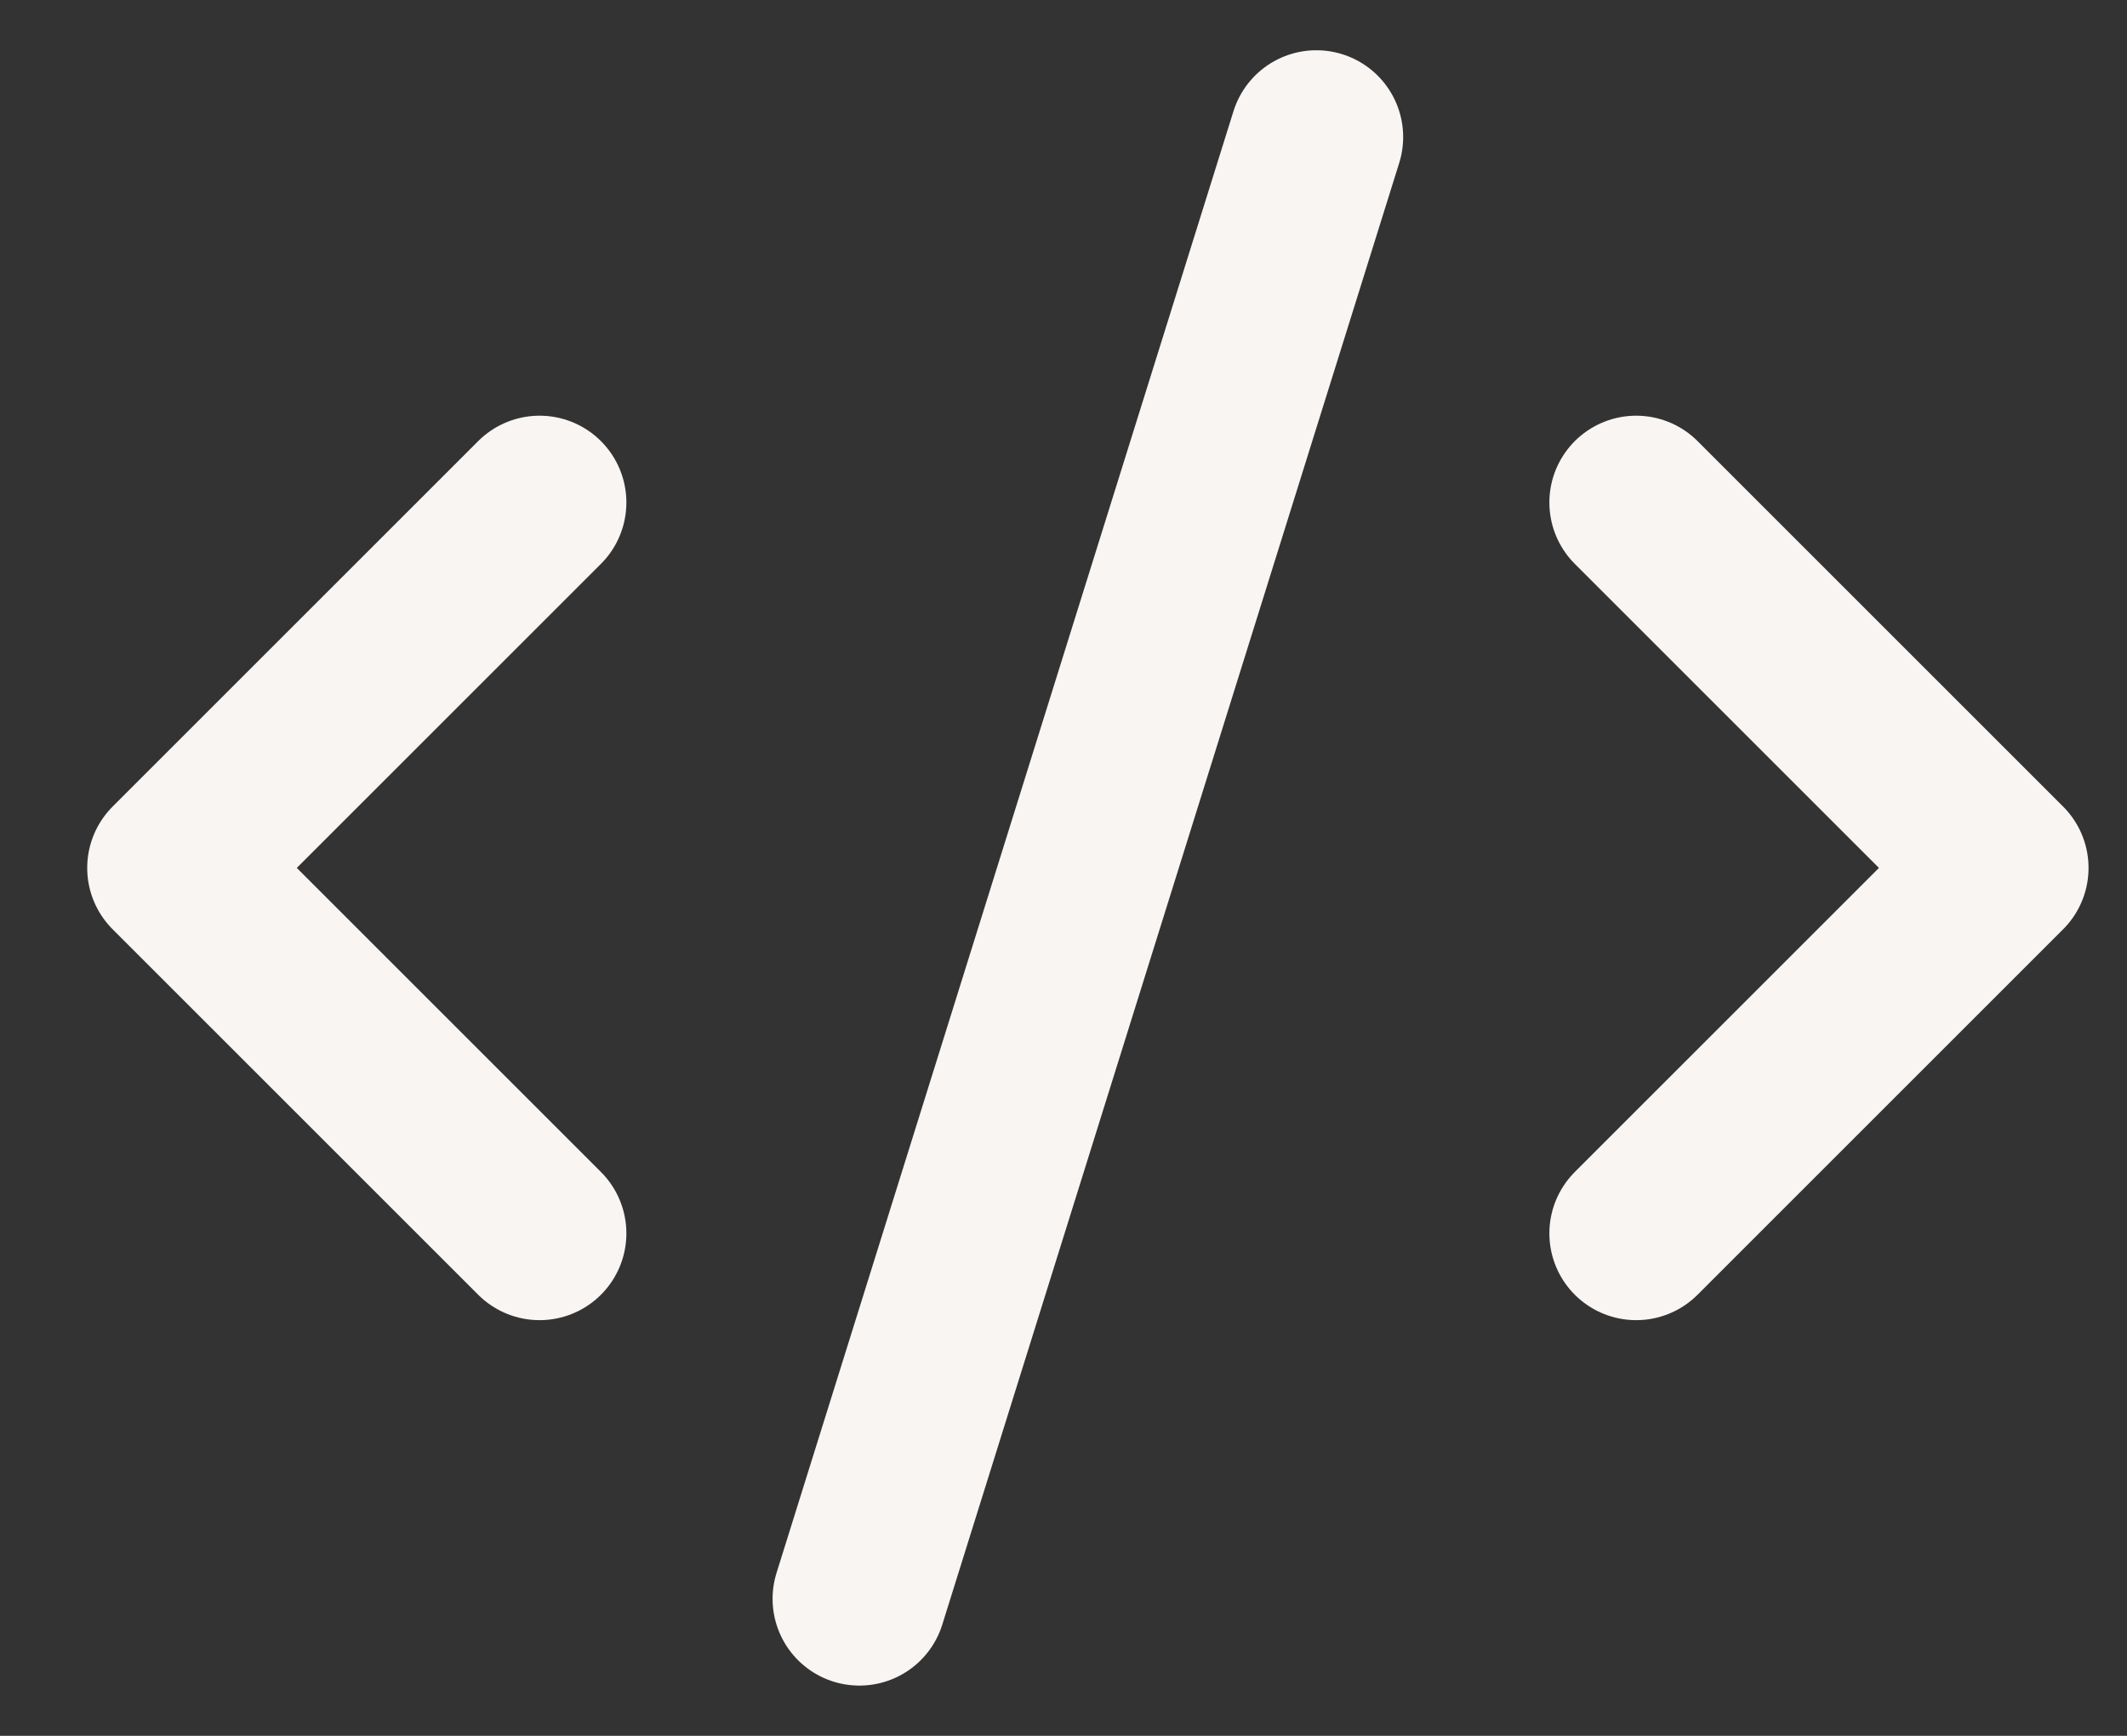
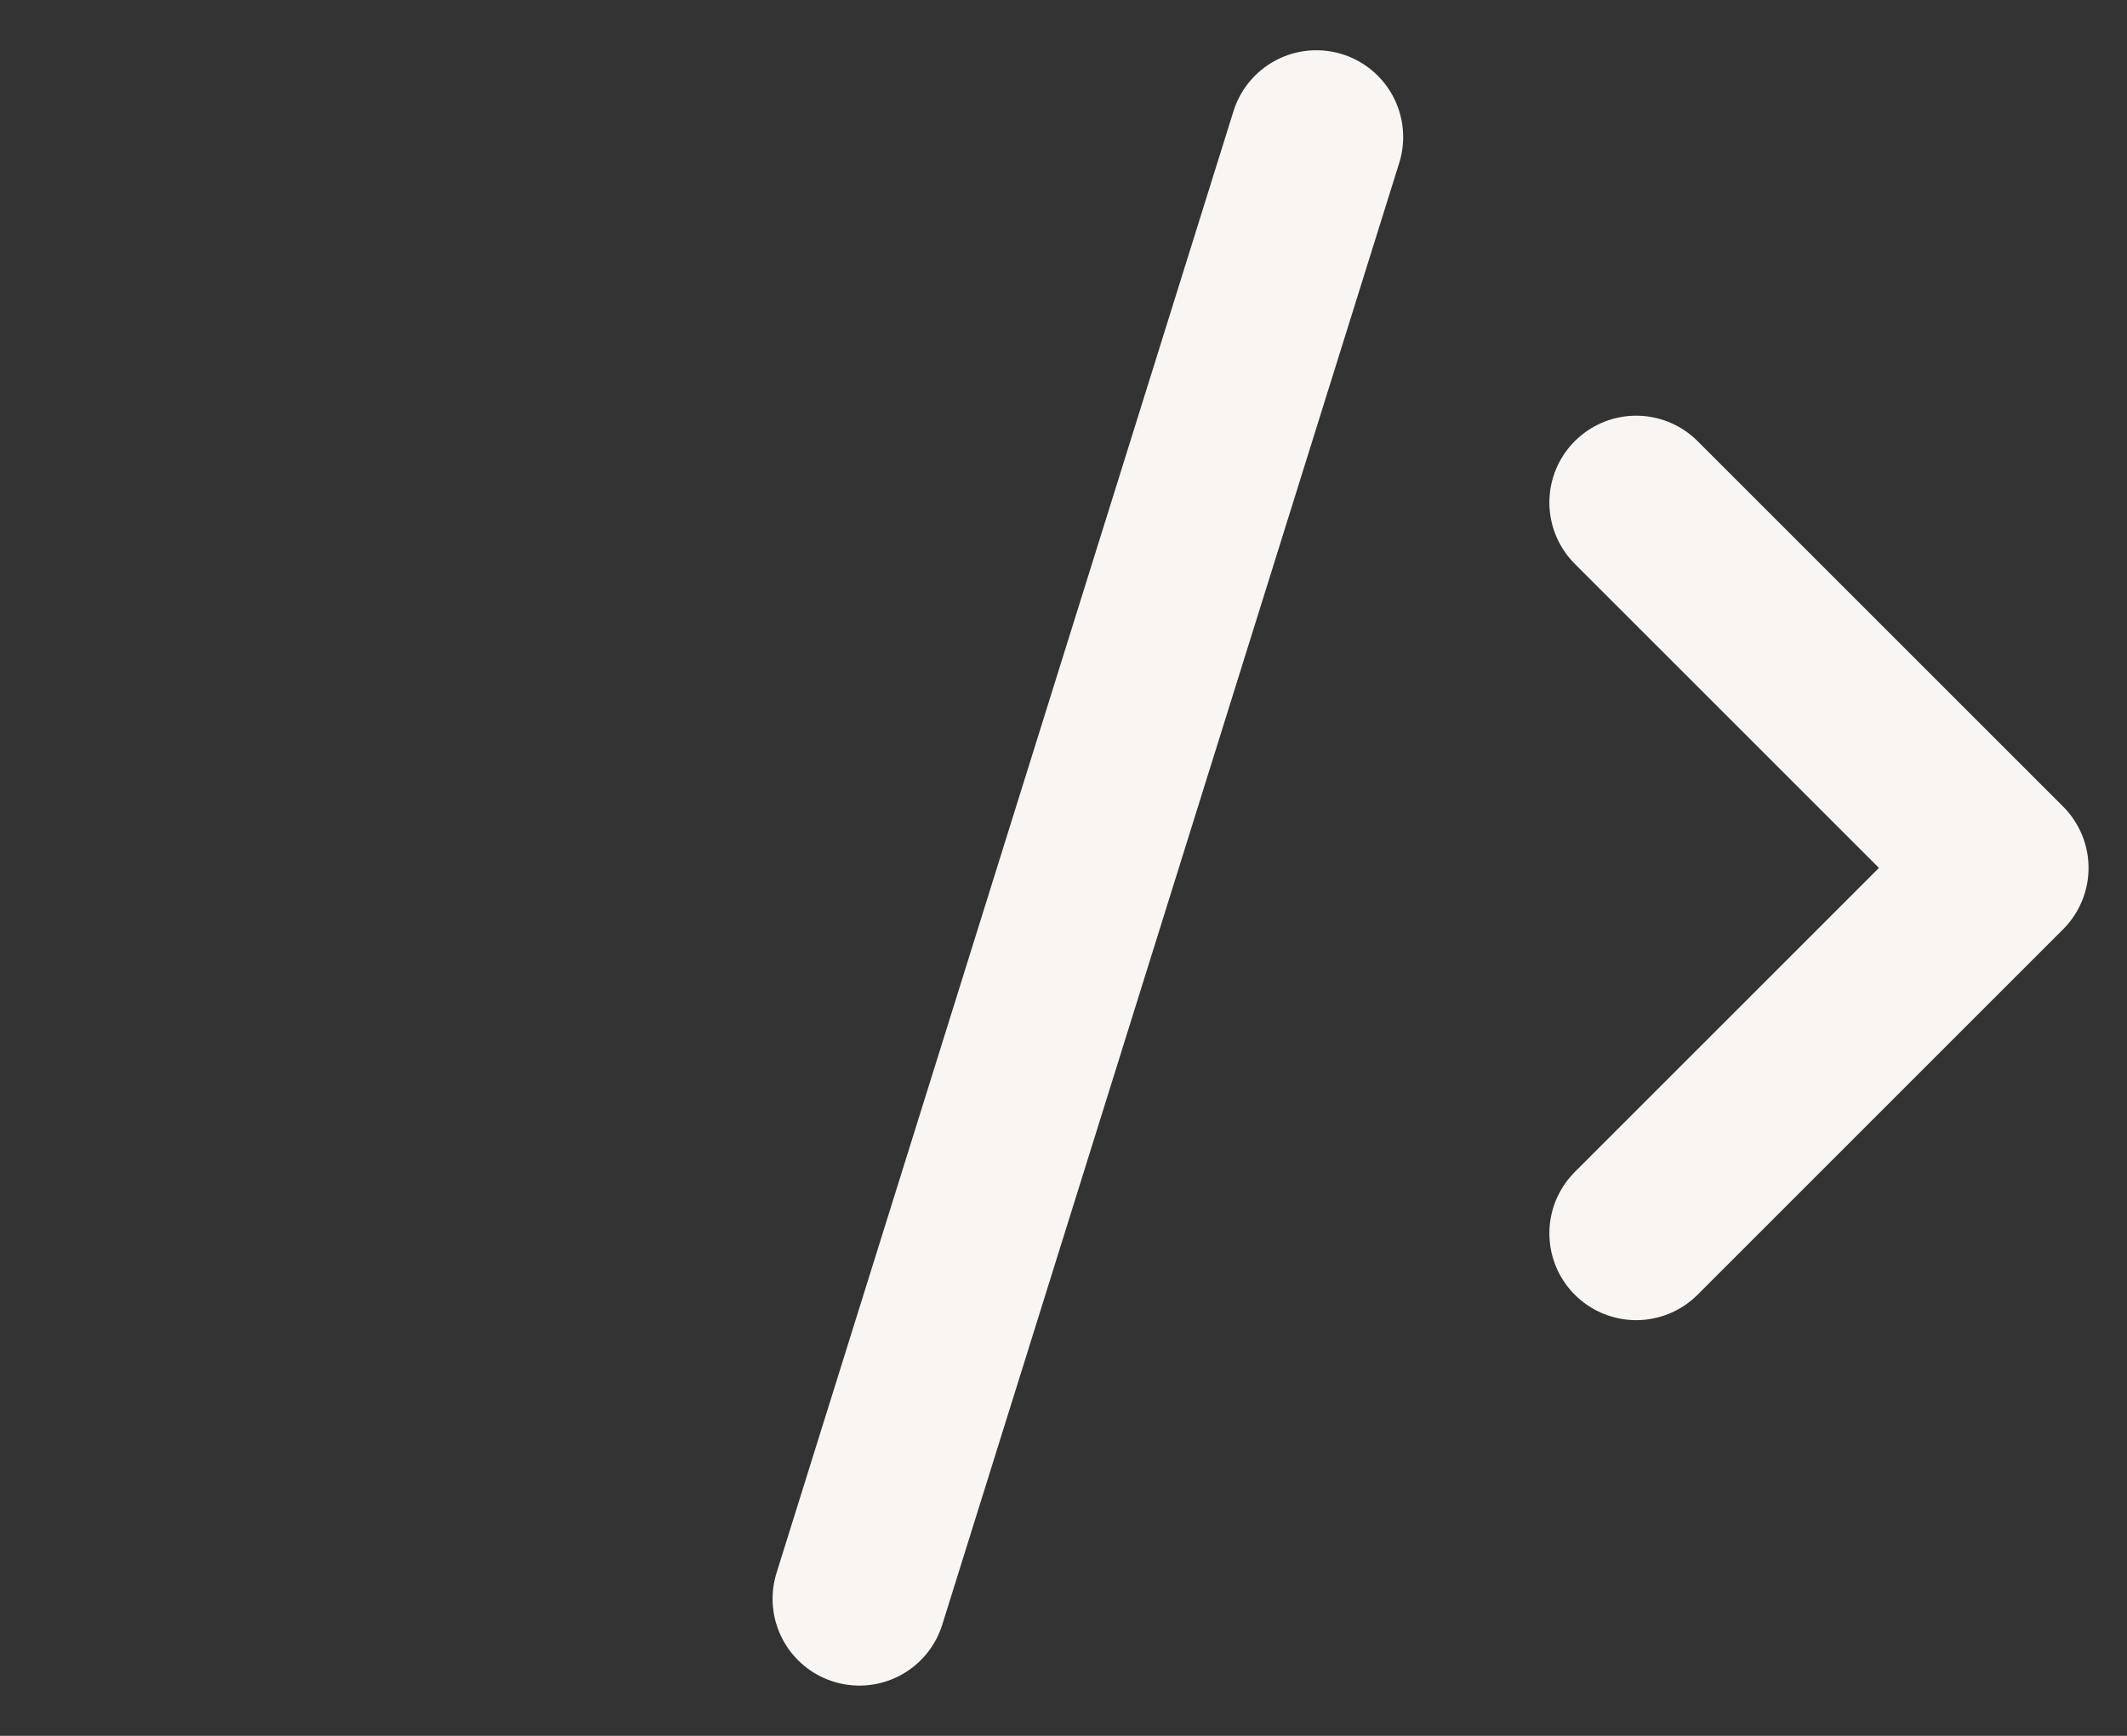
<svg xmlns="http://www.w3.org/2000/svg" fill="none" viewBox="0 0 49 40" height="40" width="49">
  <rect x="0" y="0" width="49" height="40" fill="#333333" stroke="none" />
  <g clip-path="url(#clip0_346_1611)">
    <path stroke-linejoin="round" stroke-linecap="round" stroke-width="4" stroke="#F8F5F2" d="M37.693 28.421L46.114 20L37.693 11.579" />
-     <path stroke-linejoin="round" stroke-linecap="round" stroke-width="4" stroke="#F8F5F2" d="M12.43 11.579L4.009 20L12.43 28.421" />
    <path stroke-linejoin="round" stroke-linecap="round" stroke-width="4" stroke="#F8F5F2" d="M30.325 3.158L19.798 36.842" />
  </g>
  <defs>
    <clipPath id="clip0_346_1611">
      <rect transform="translate(0.5)" fill="white" height="40" width="48.421" />
    </clipPath>
  </defs>
</svg>